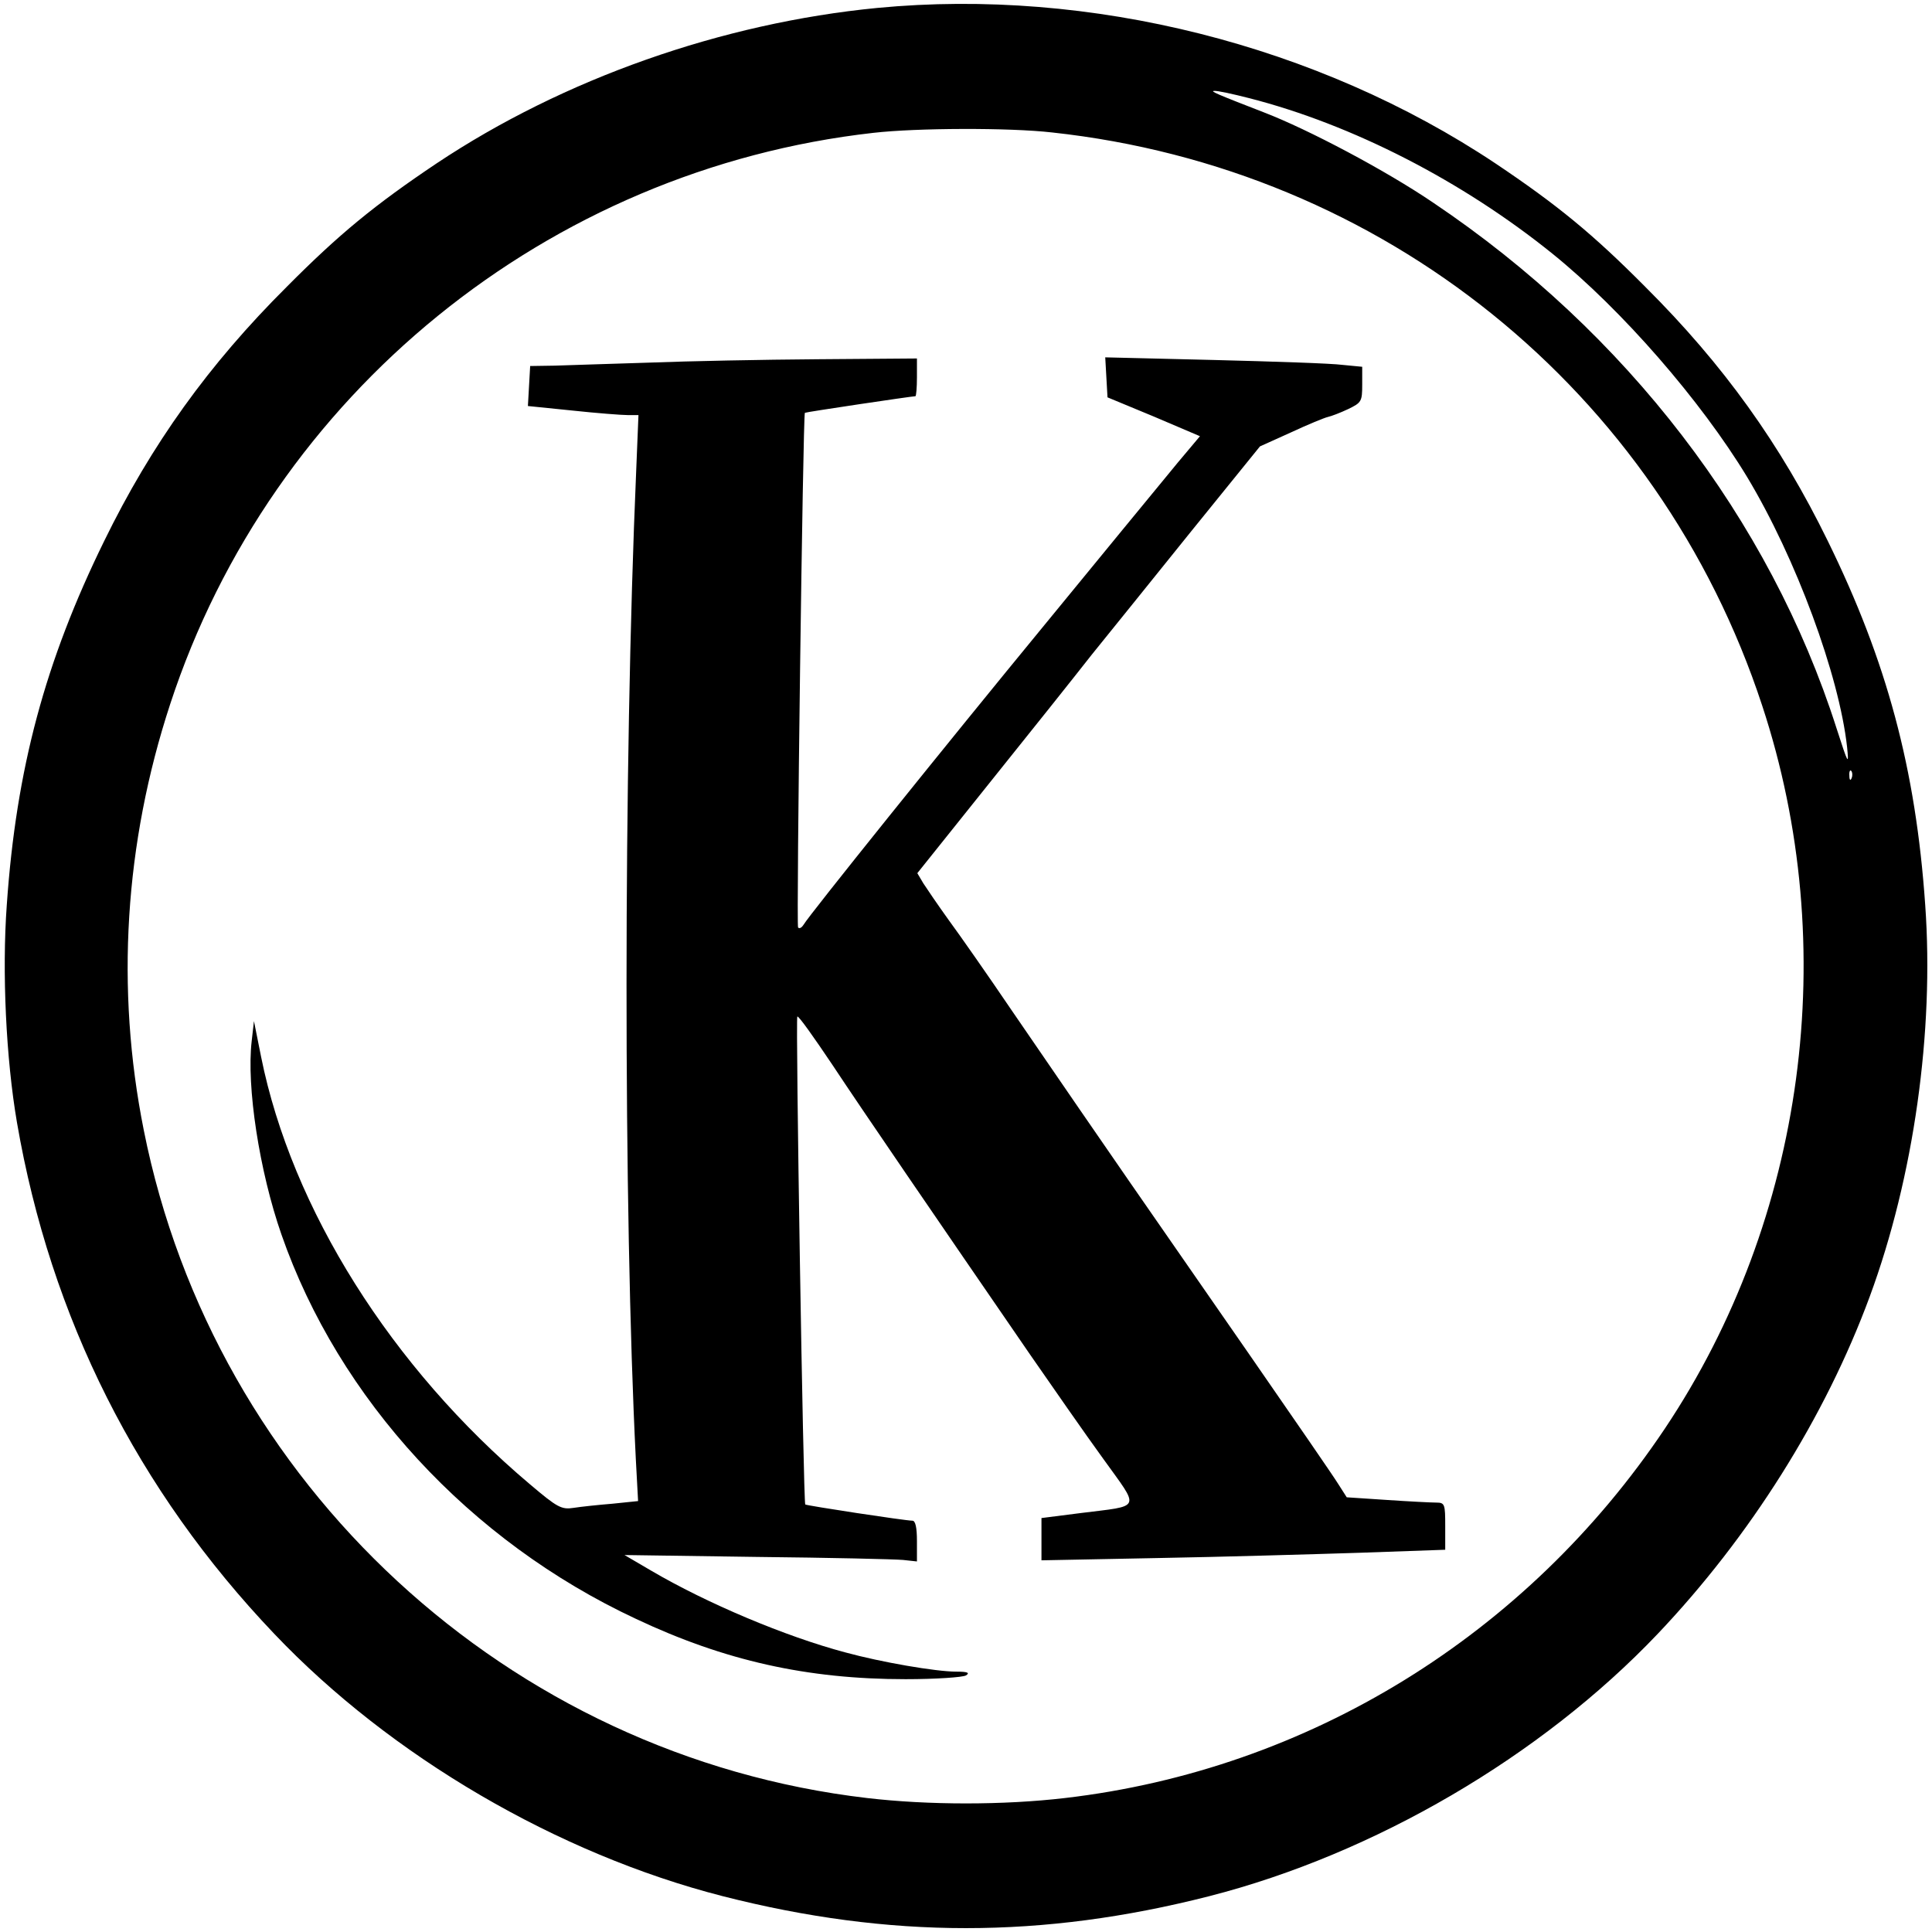
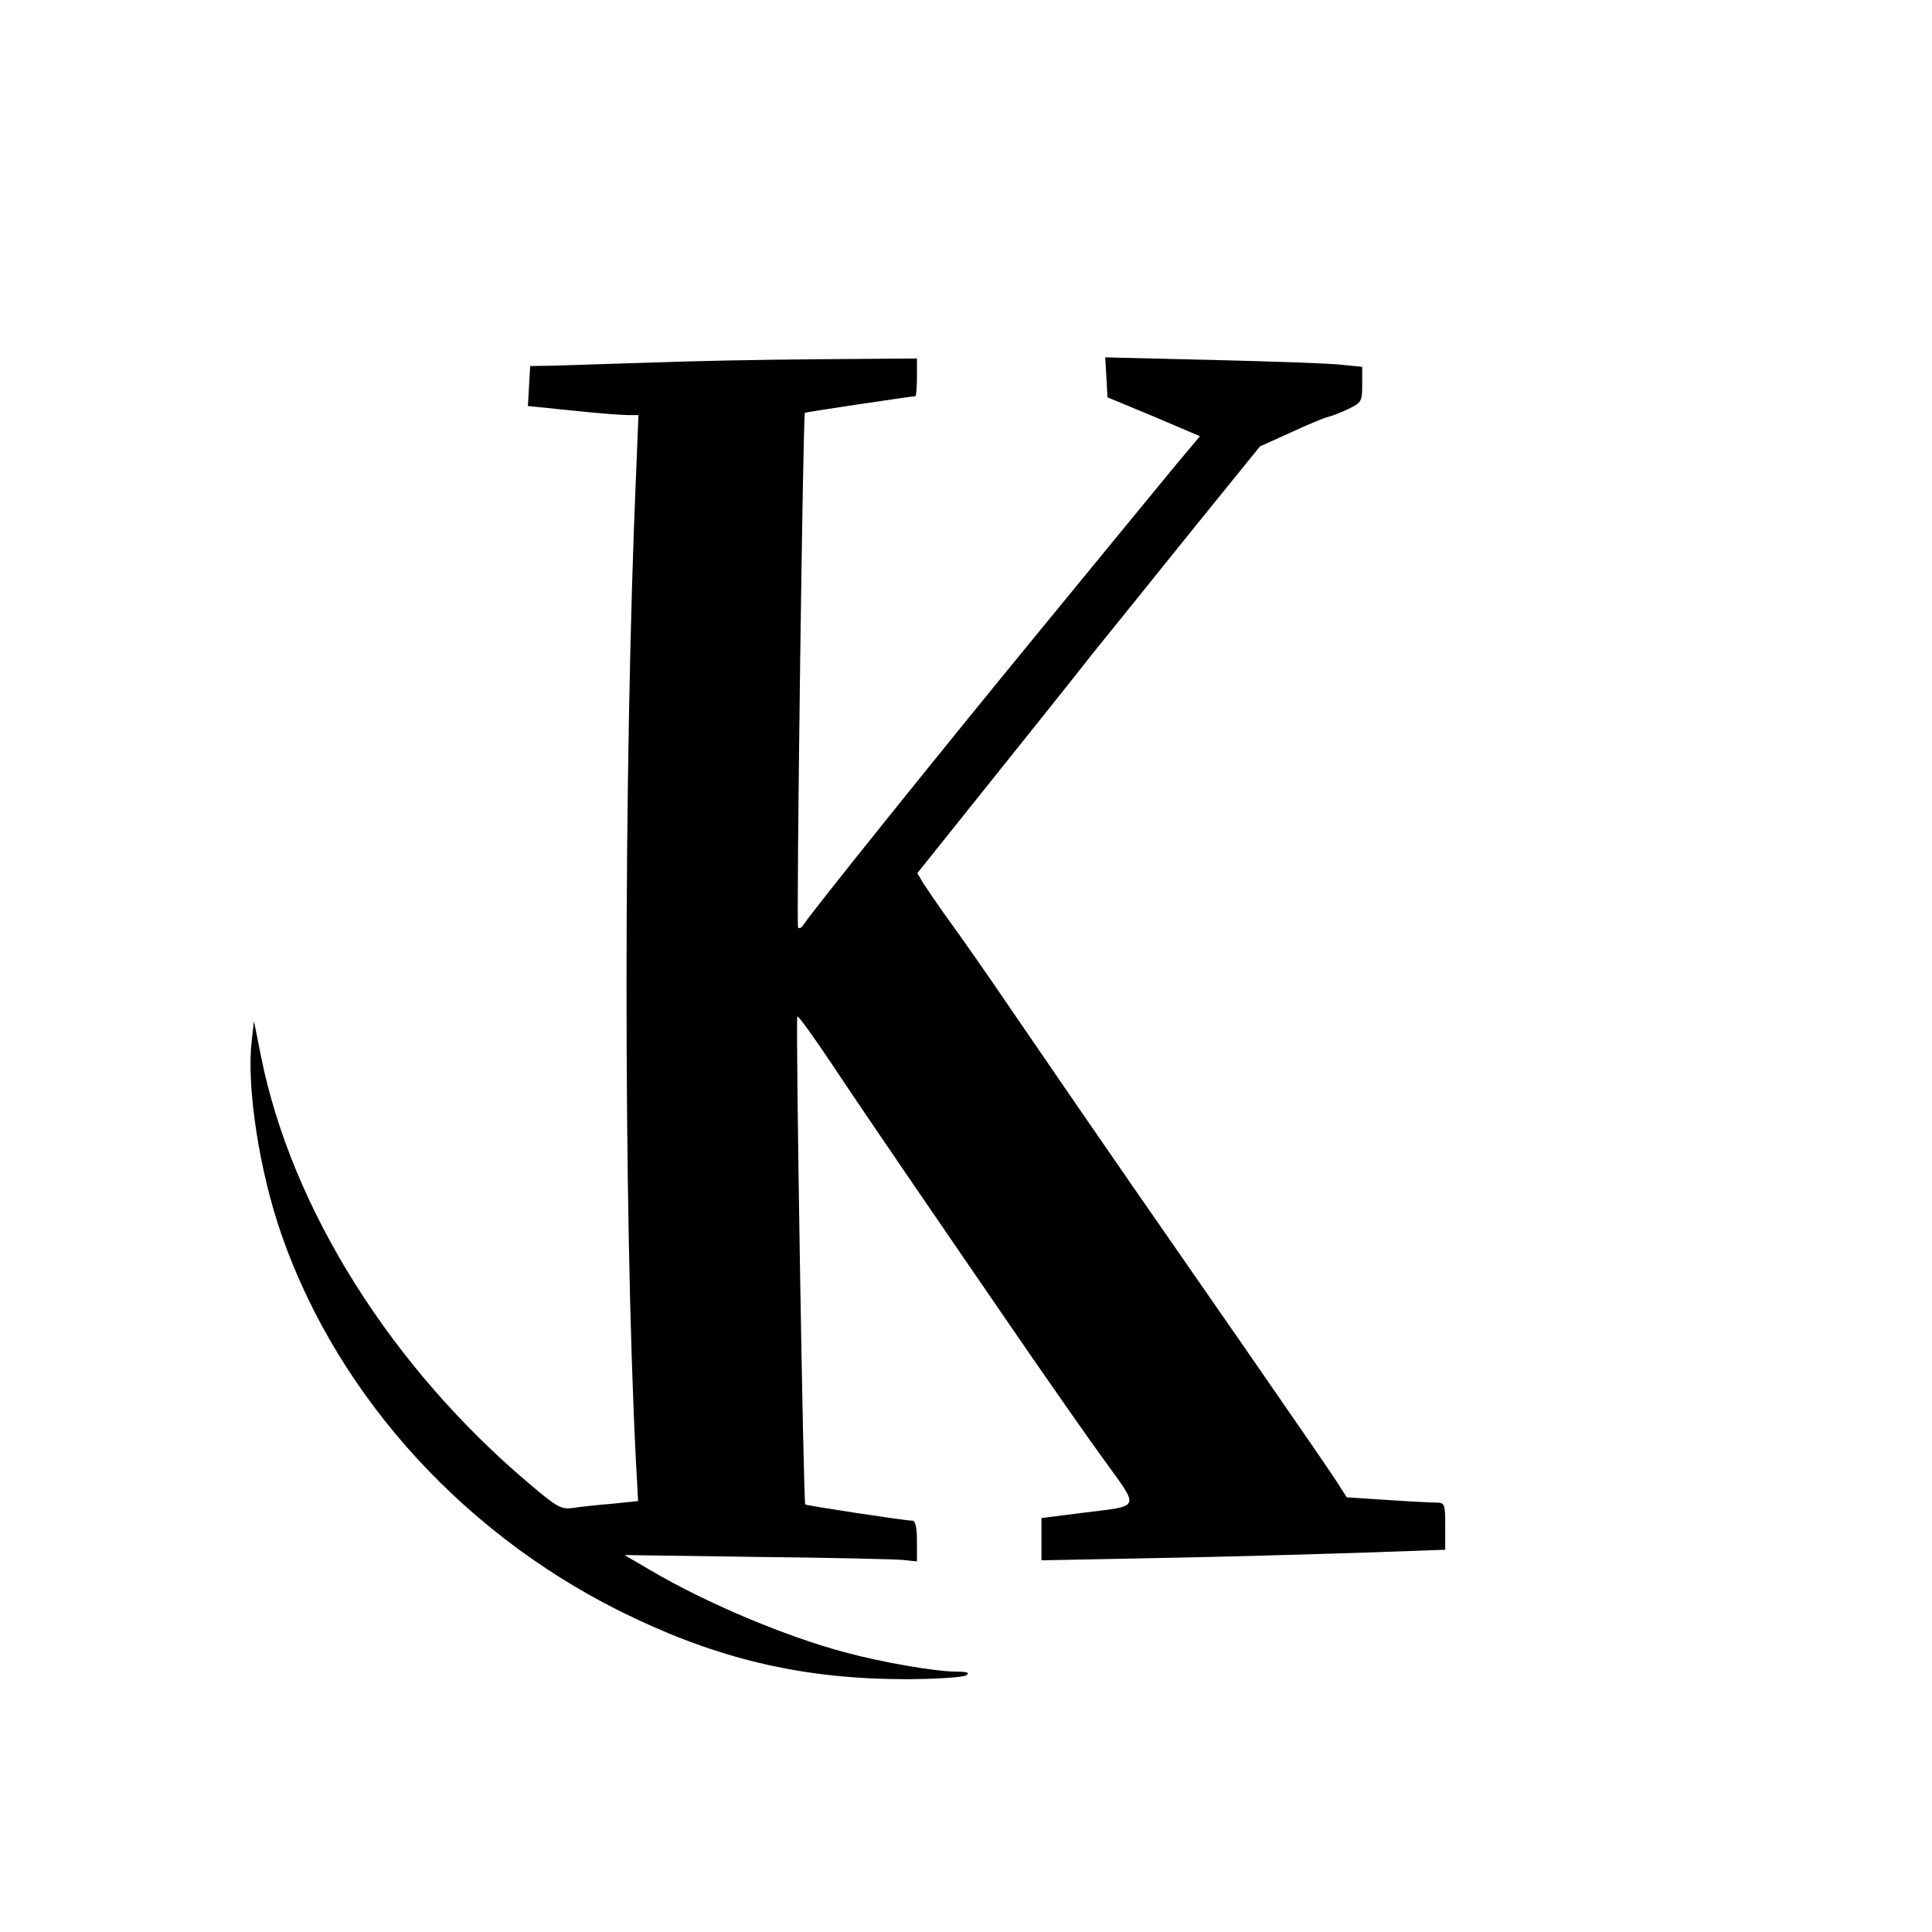
<svg xmlns="http://www.w3.org/2000/svg" version="1.0" width="512pt" height="512pt" viewBox="0 0 512 512" preserveAspectRatio="xMidYMid meet">
  <g transform="translate(0,512) scale(0.1,-0.1)" fill="#000000" stroke="none">
-     <path d="M2325 5099 c-412 -40 -832 -188 -1168 -412 -164 -110 -258 -187 -397 -327 -207 -206 -359 -418 -484 -674 -156 -318 -233 -603 -258 -964 -13 -178 -2 -408 27 -577 89 -517 319 -974 682 -1355 309 -325 751 -583 1188 -695 443 -113 847 -113 1290 0 437 112 879 370 1188 695 245 258 444 574 562 894 117 317 171 703 147 1038 -25 361 -102 646 -258 964 -125 256 -277 468 -484 674 -139 140 -233 217 -397 327 -471 314 -1074 466 -1638 412z m985 -239 c274 -70 566 -220 805 -413 183 -148 392 -388 515 -591 130 -216 244 -526 265 -716 5 -50 3 -46 -28 50 -177 554 -557 1049 -1069 1393 -125 85 -331 194 -448 239 -124 48 -145 57 -132 57 8 1 49 -8 92 -19z m-522 -91 c877 -95 1608 -684 1882 -1519 211 -640 114 -1360 -258 -1916 -366 -547 -945 -904 -1590 -979 -162 -19 -362 -19 -524 0 -950 111 -1730 831 -1917 1770 -75 375 -51 760 70 1129 269 822 1001 1417 1864 1514 114 13 359 14 473 1z m2119 -1711 c-3 -8 -6 -5 -6 6 -1 11 2 17 5 13 3 -3 4 -12 1 -19z" />
    <path d="M1720 4159 c-102 -3 -214 -7 -250 -8 l-65 -1 -3 -53 -3 -53 118 -12 c65 -7 131 -12 146 -12 l29 0 -6 -147 c-34 -785 -34 -1964 -1 -2620 l6 -111 -68 -7 c-37 -3 -84 -8 -103 -11 -32 -5 -43 1 -115 62 -368 310 -632 731 -713 1133 l-19 95 -6 -53 c-14 -120 20 -344 79 -513 152 -436 498 -812 939 -1018 235 -111 454 -160 715 -160 80 0 152 5 160 10 11 7 4 10 -26 10 -54 0 -199 25 -294 51 -158 42 -367 130 -515 217 l-70 41 350 -5 c193 -2 367 -6 388 -8 l37 -4 0 54 c0 36 -4 54 -12 54 -19 0 -281 40 -284 43 -5 5 -26 1289 -21 1293 3 3 44 -55 93 -128 82 -124 269 -397 524 -768 59 -85 145 -209 193 -275 99 -138 105 -124 -61 -145 l-102 -13 0 -56 0 -56 307 6 c170 3 410 10 536 14 l227 8 0 62 c0 59 -1 63 -24 63 -13 0 -72 3 -131 7 l-106 7 -23 36 c-13 21 -117 172 -232 338 -310 447 -338 486 -634 918 -63 93 -138 200 -166 238 -28 39 -58 83 -67 97 l-16 27 192 240 c106 132 228 285 271 340 44 54 162 201 262 325 l183 226 82 37 c45 21 89 39 98 41 9 2 33 11 54 21 35 17 37 20 37 65 l0 47 -52 5 c-29 4 -183 9 -341 13 l-288 7 3 -53 3 -53 123 -51 122 -52 -58 -69 c-32 -39 -98 -119 -148 -180 -49 -60 -142 -173 -205 -250 -264 -321 -627 -773 -639 -795 -5 -8 -11 -12 -15 -8 -5 5 13 1359 18 1364 2 2 284 44 293 44 2 0 4 23 4 50 l0 50 -262 -2 c-145 -1 -346 -5 -448 -9z" />
  </g>
</svg>